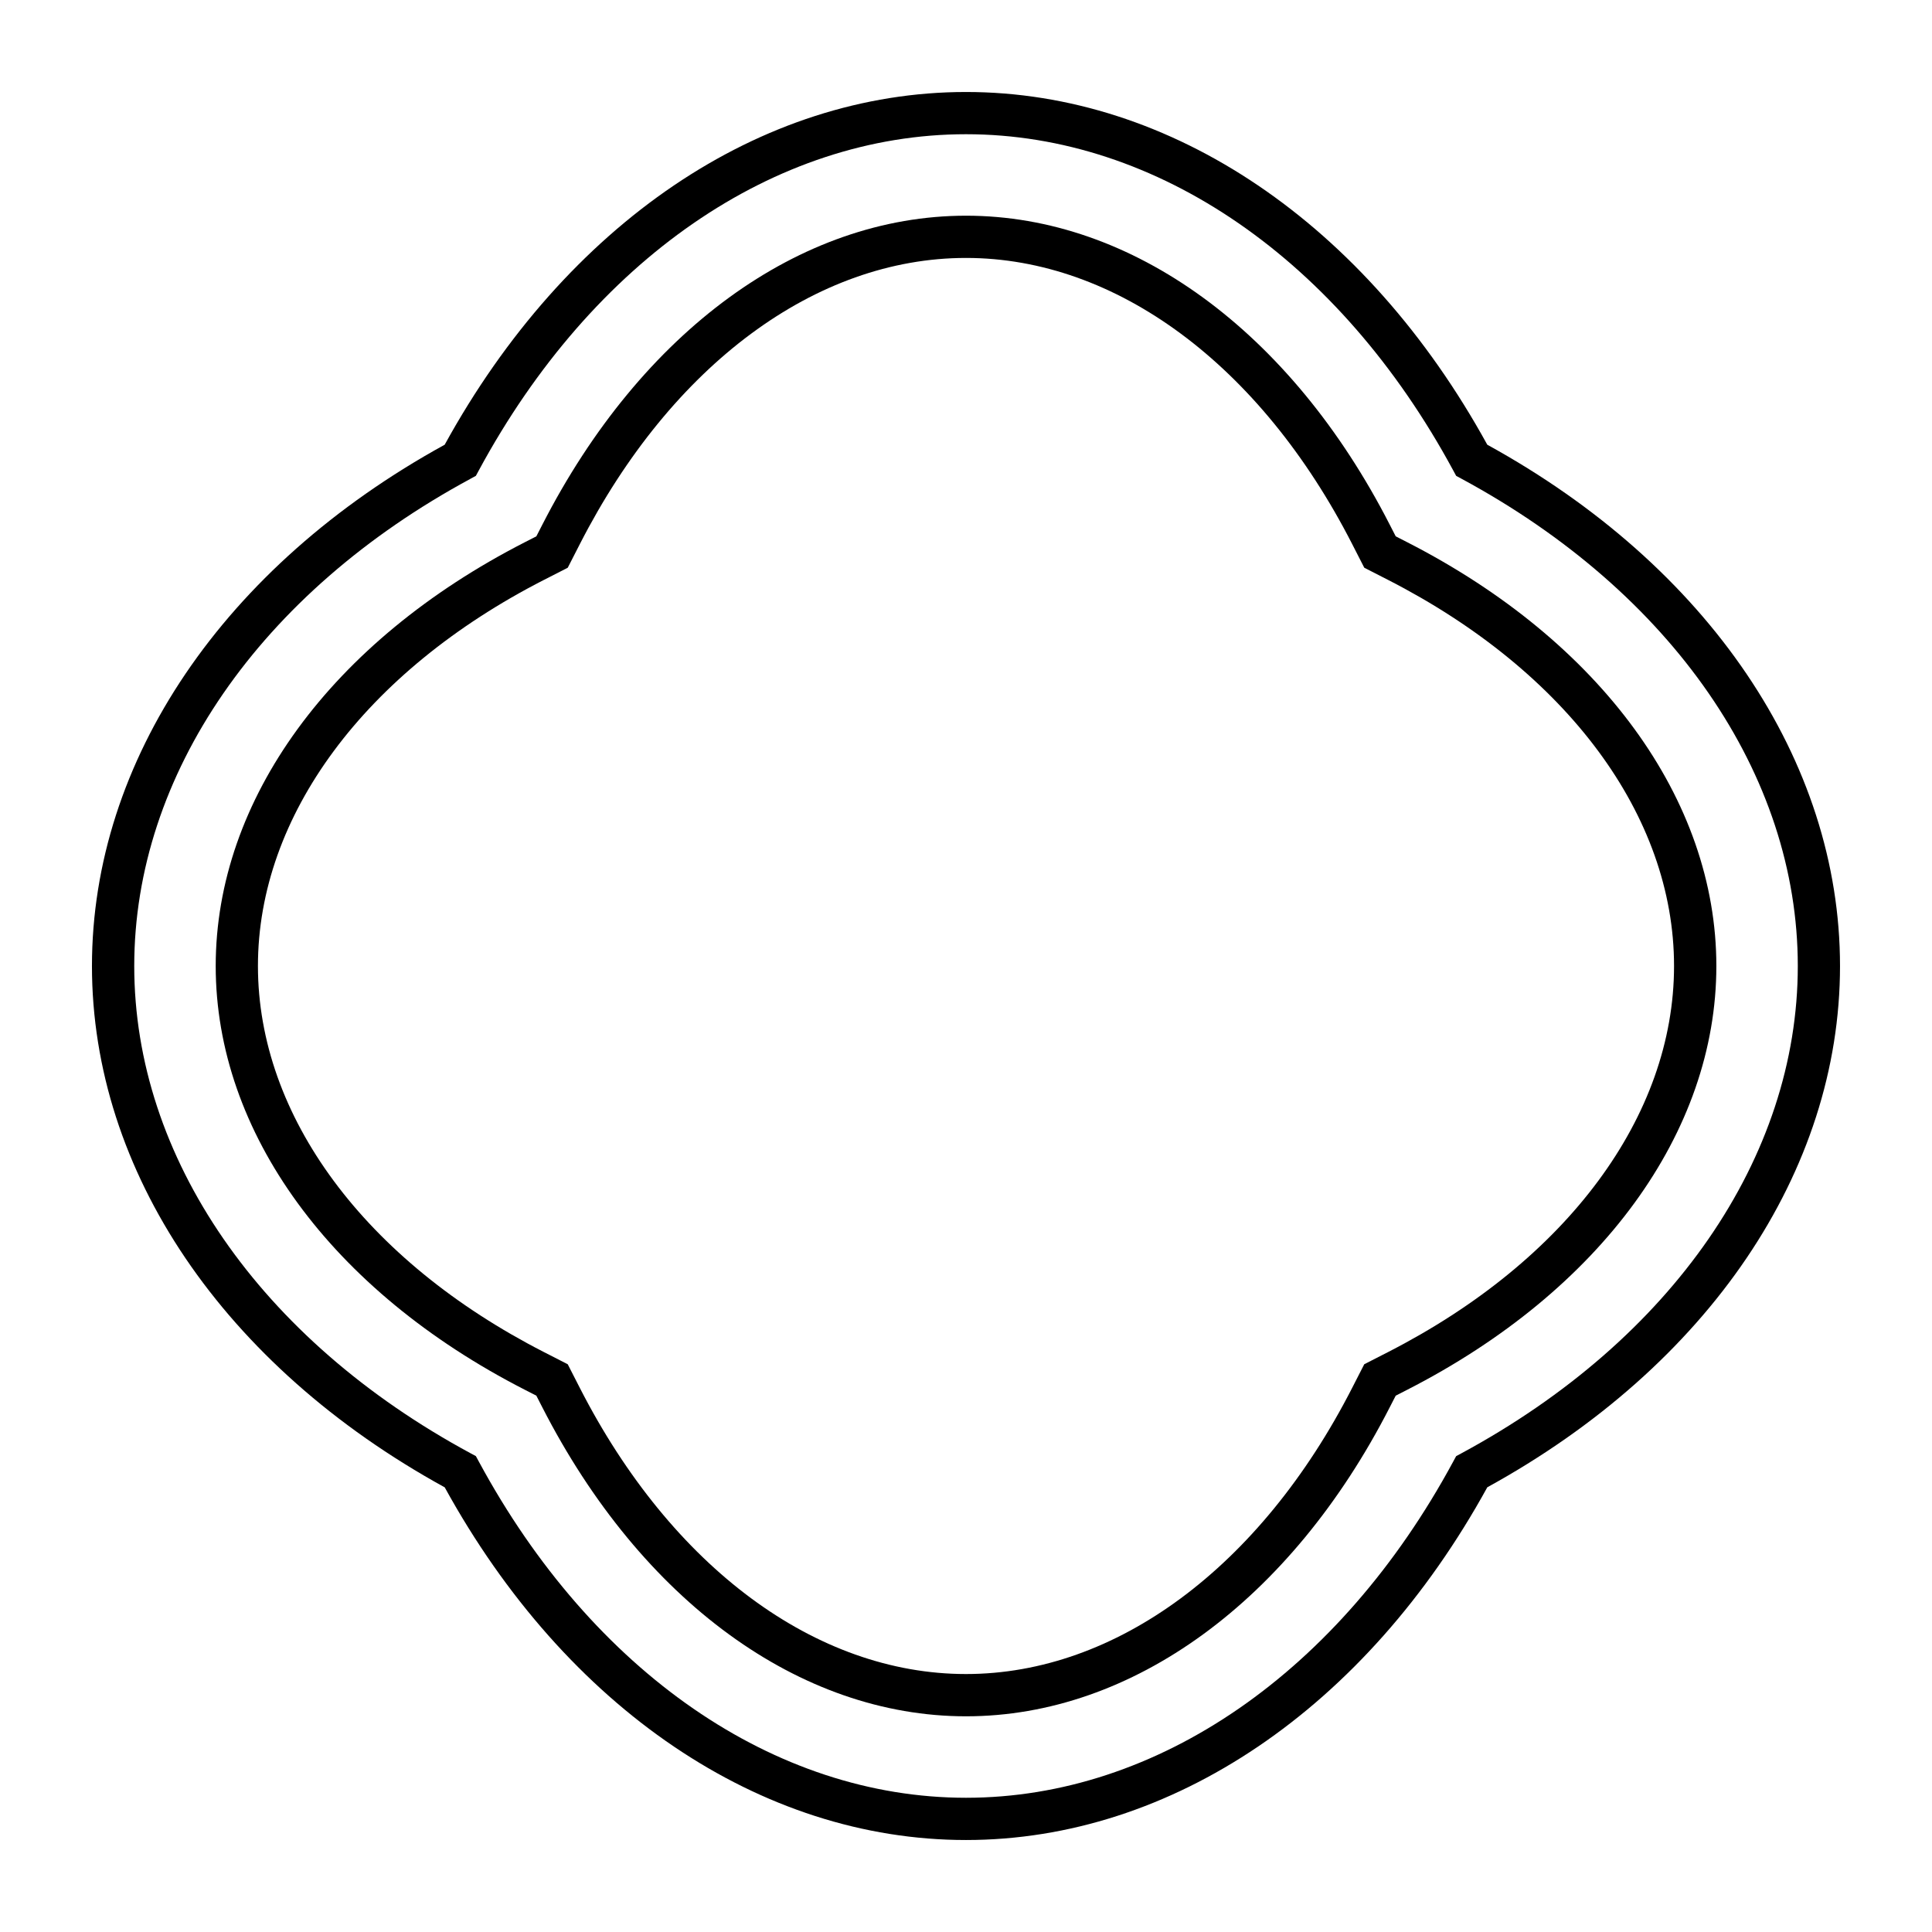
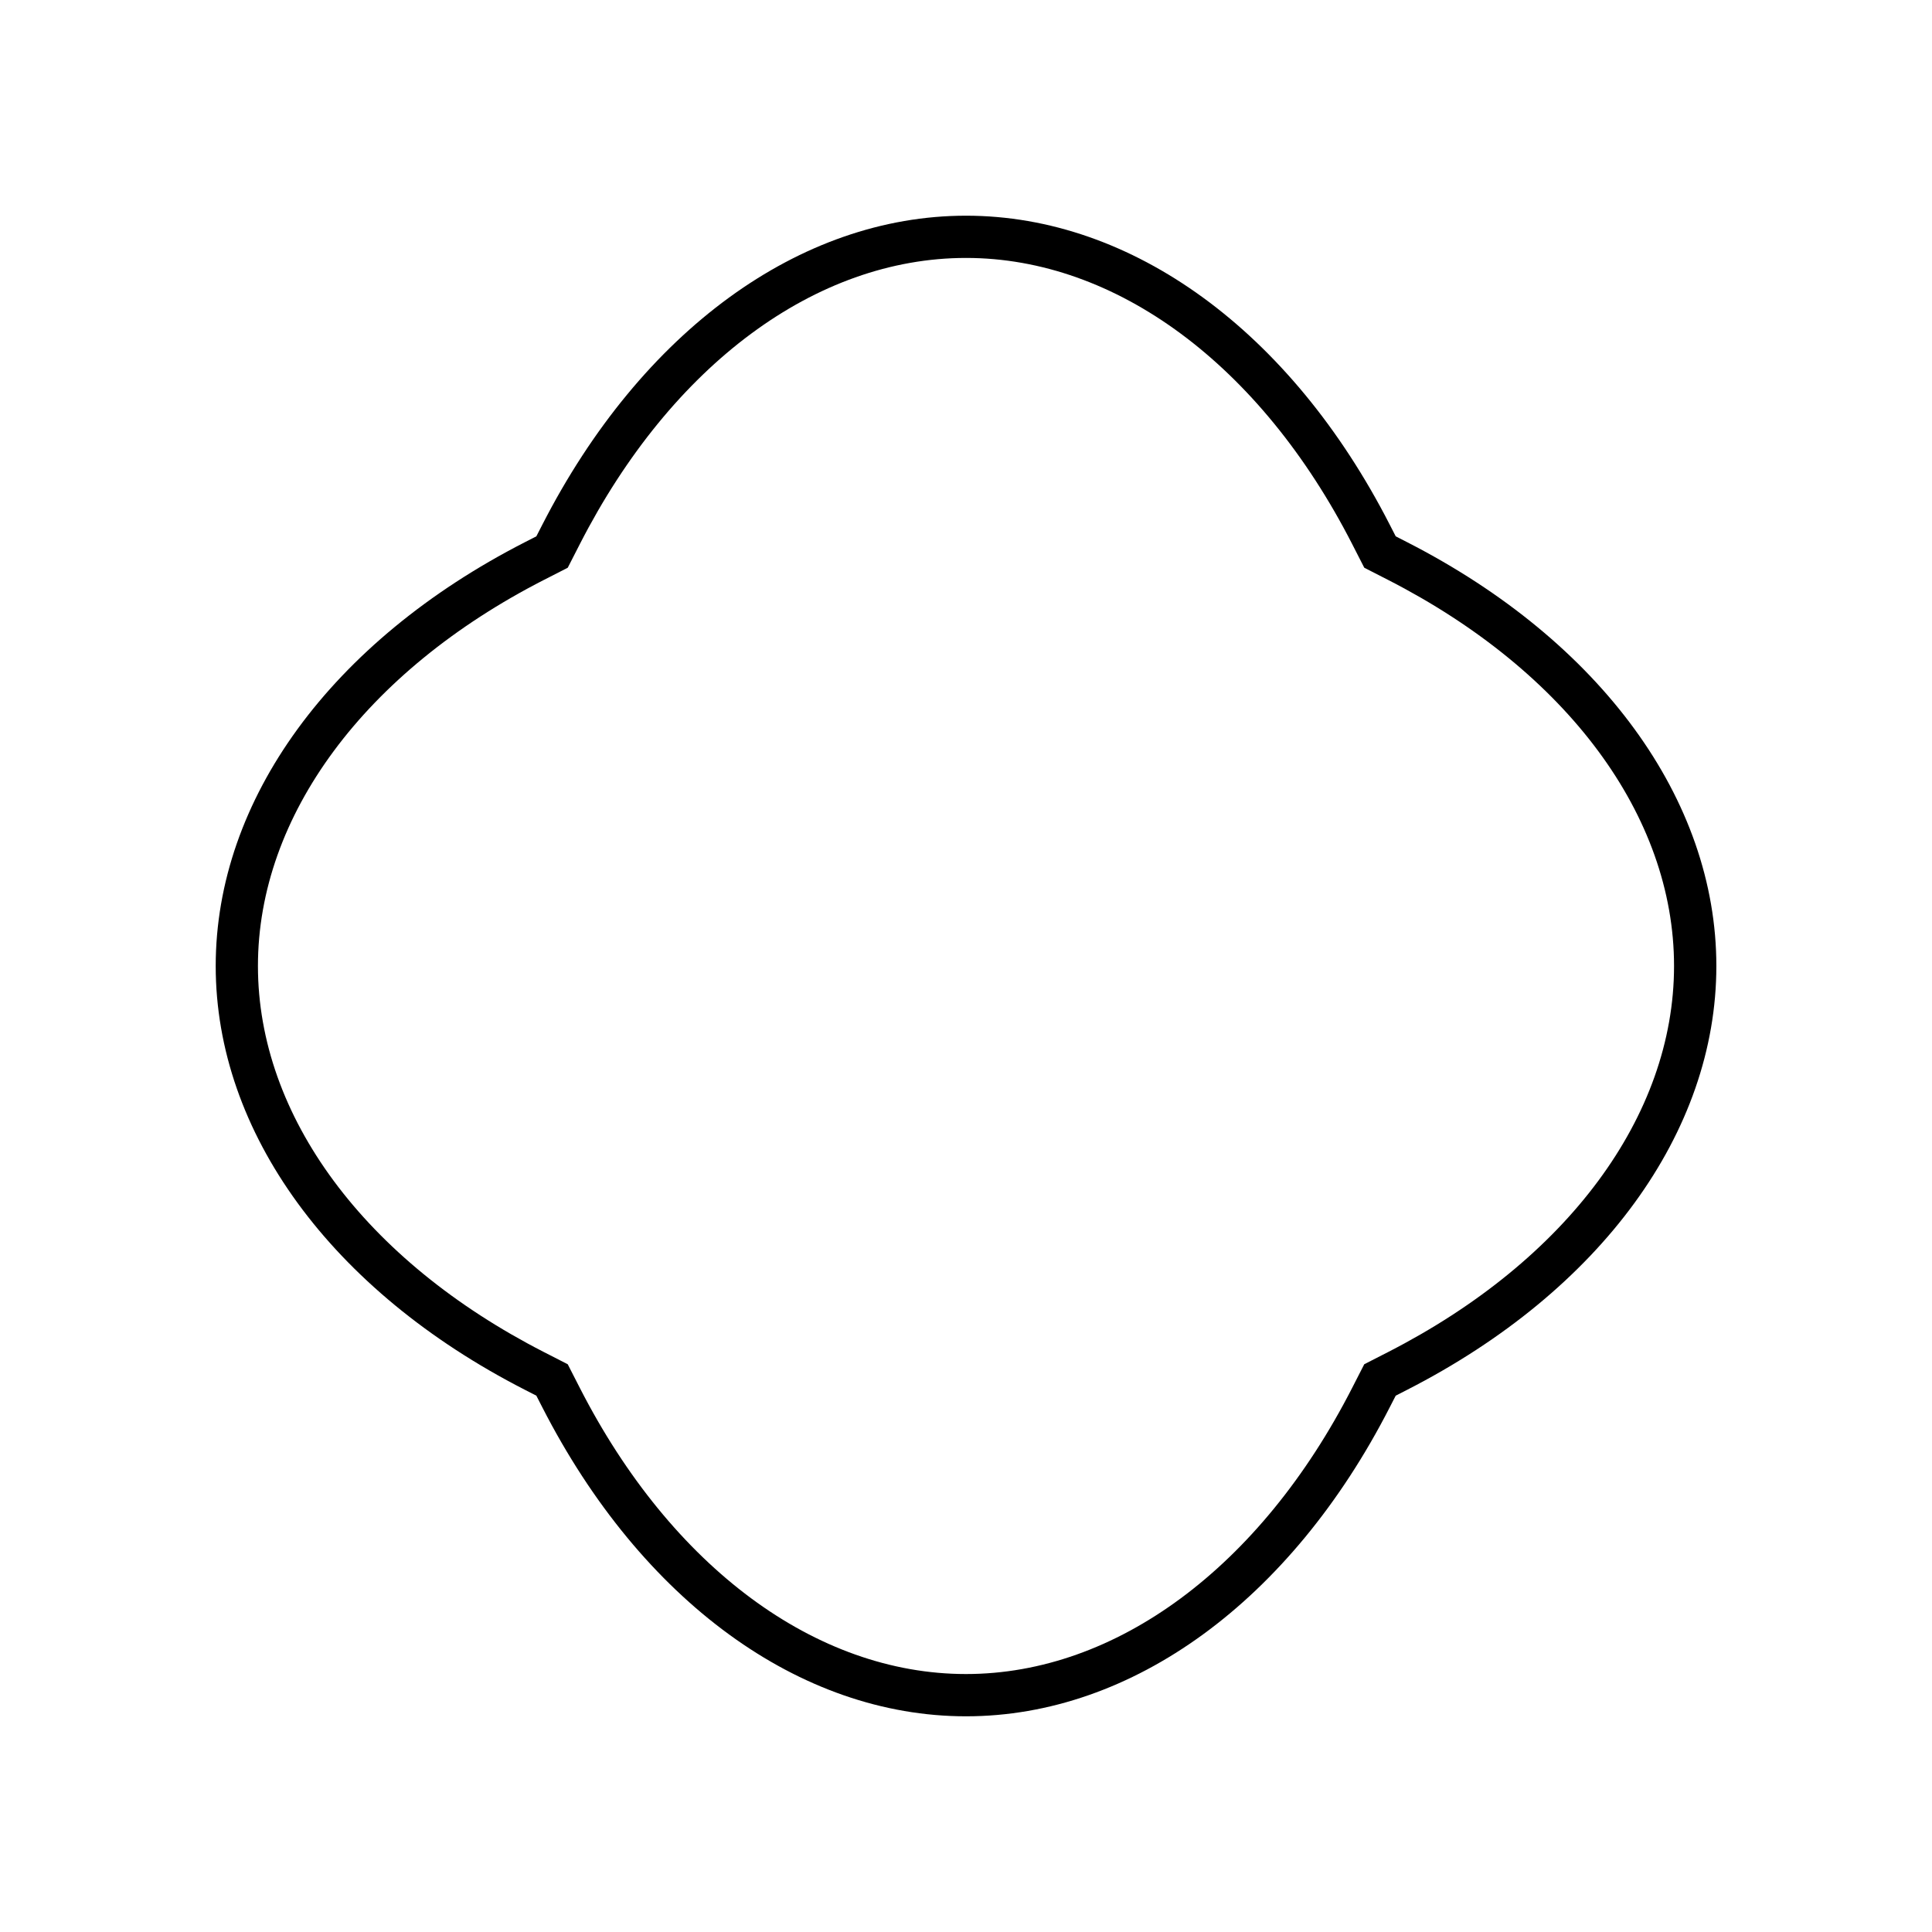
<svg xmlns="http://www.w3.org/2000/svg" fill="#000000" width="800px" height="800px" version="1.1" viewBox="144 144 512 512">
  <g>
    <path d="m283.04 512.28 3.098 1.586 1.59 3.106c26.242 51.262 68.215 81.867 112.28 81.867s86.035-30.609 112.28-81.875l1.59-3.098 3.098-1.586c51.266-26.246 81.875-68.219 81.875-112.28 0-44.062-30.609-86.035-81.875-112.28l-3.098-1.586-1.59-3.106c-26.246-51.262-68.219-81.867-112.28-81.867-44.062 0-86.035 30.609-112.28 81.875l-1.59 3.098-3.098 1.586c-51.27 26.246-81.875 68.219-81.875 112.28 0 44.059 30.605 86.031 81.875 112.28zm5.098-214.59 6.32-3.234 3.234-6.32c24.289-47.453 62.535-75.781 102.31-75.781s78.023 28.328 102.31 75.773l3.234 6.324 6.32 3.234c47.445 24.289 75.773 62.535 75.773 102.31s-28.328 78.02-75.777 102.31l-6.32 3.234-3.234 6.32c-24.285 47.449-62.535 75.777-102.31 75.777-39.777 0-78.023-28.328-102.31-75.773l-3.234-6.324-6.32-3.234c-47.449-24.289-75.777-62.535-75.777-102.31 0-39.777 28.328-78.023 75.777-102.31z" />
-     <path d="m261.85 538.15c32.18 58.562 83.719 93.473 138.15 93.473s105.97-34.91 138.15-93.477c58.566-32.176 93.473-83.715 93.473-138.14 0-54.434-34.906-105.97-93.477-138.15-32.18-58.566-83.719-93.477-138.15-93.477-54.434 0-105.97 34.91-138.15 93.477-58.566 32.176-93.477 83.715-93.477 138.15 0 54.43 34.91 105.97 93.477 138.15zm6.789-267.25 1.469-0.793 0.797-1.469c30.129-55.773 78.395-89.07 129.1-89.07s98.965 33.297 129.1 89.07l0.797 1.469 1.469 0.793c55.77 30.133 89.066 78.395 89.066 129.1s-33.293 98.965-89.07 129.1l-1.469 0.793-0.797 1.469c-30.129 55.77-78.391 89.066-129.09 89.066s-98.965-33.297-129.1-89.07l-0.797-1.469-1.469-0.793c-55.773-30.133-89.07-78.391-89.07-129.09s33.297-98.965 89.07-129.1z" />
  </g>
</svg>